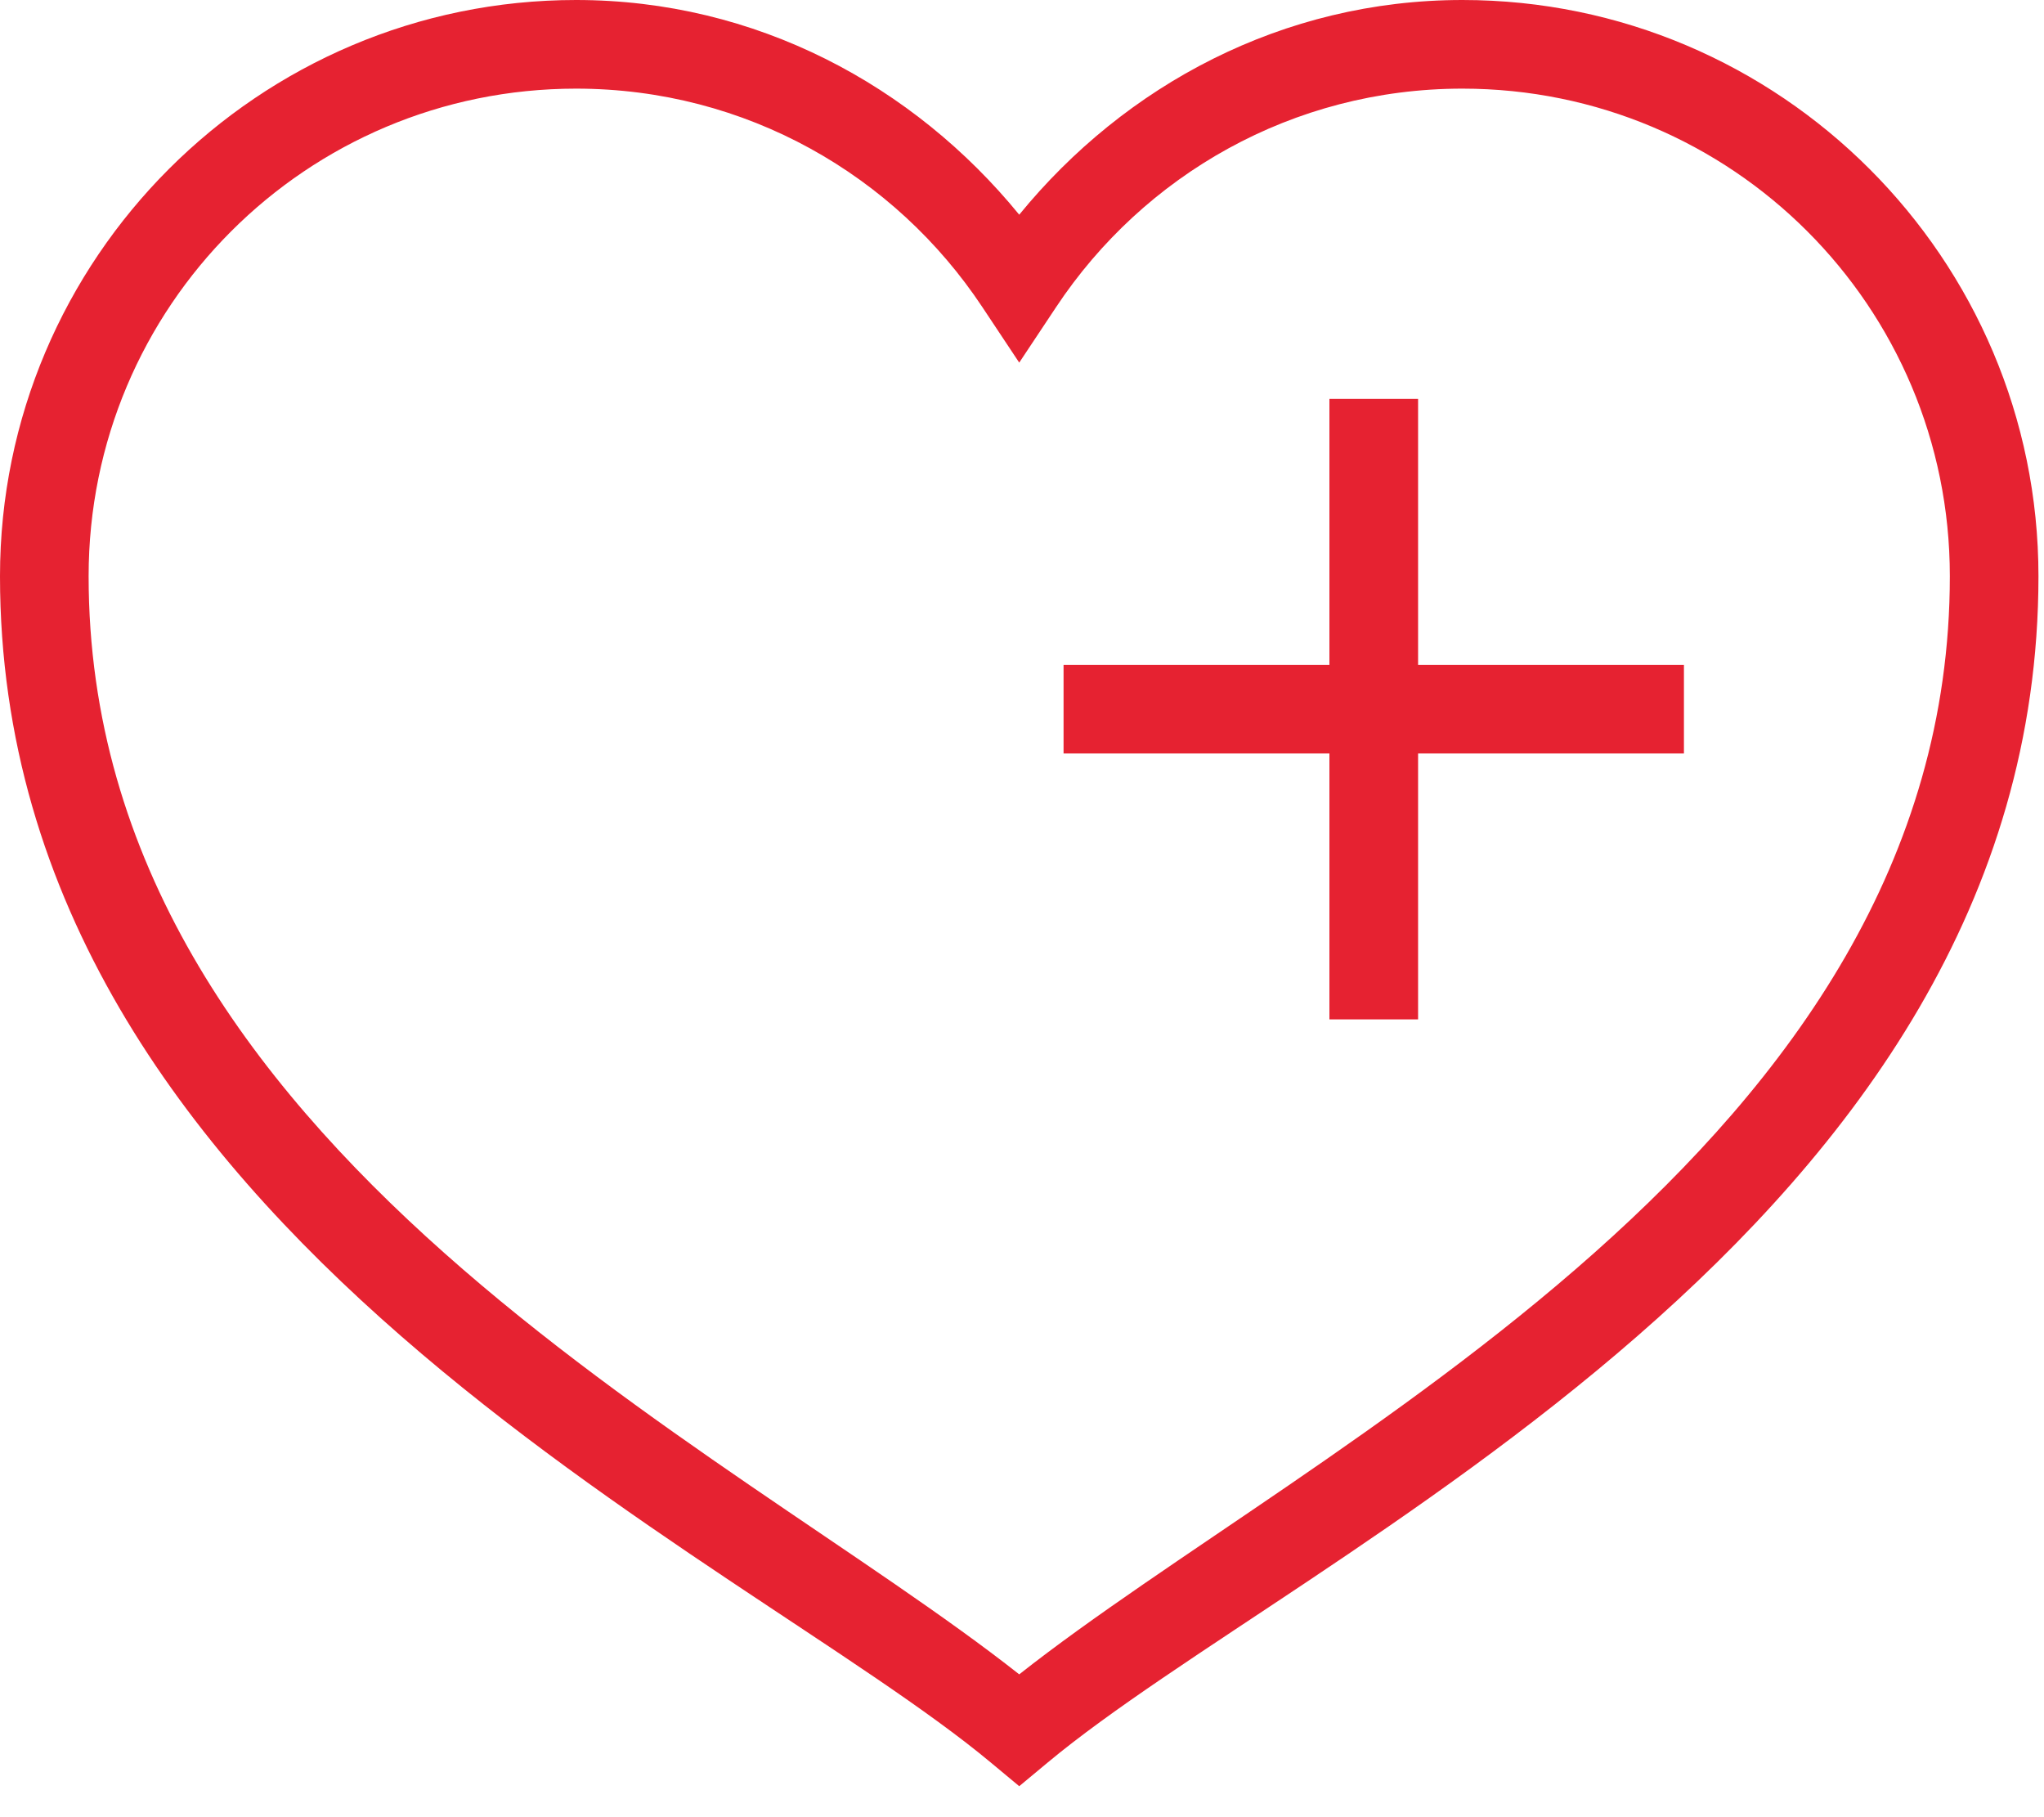
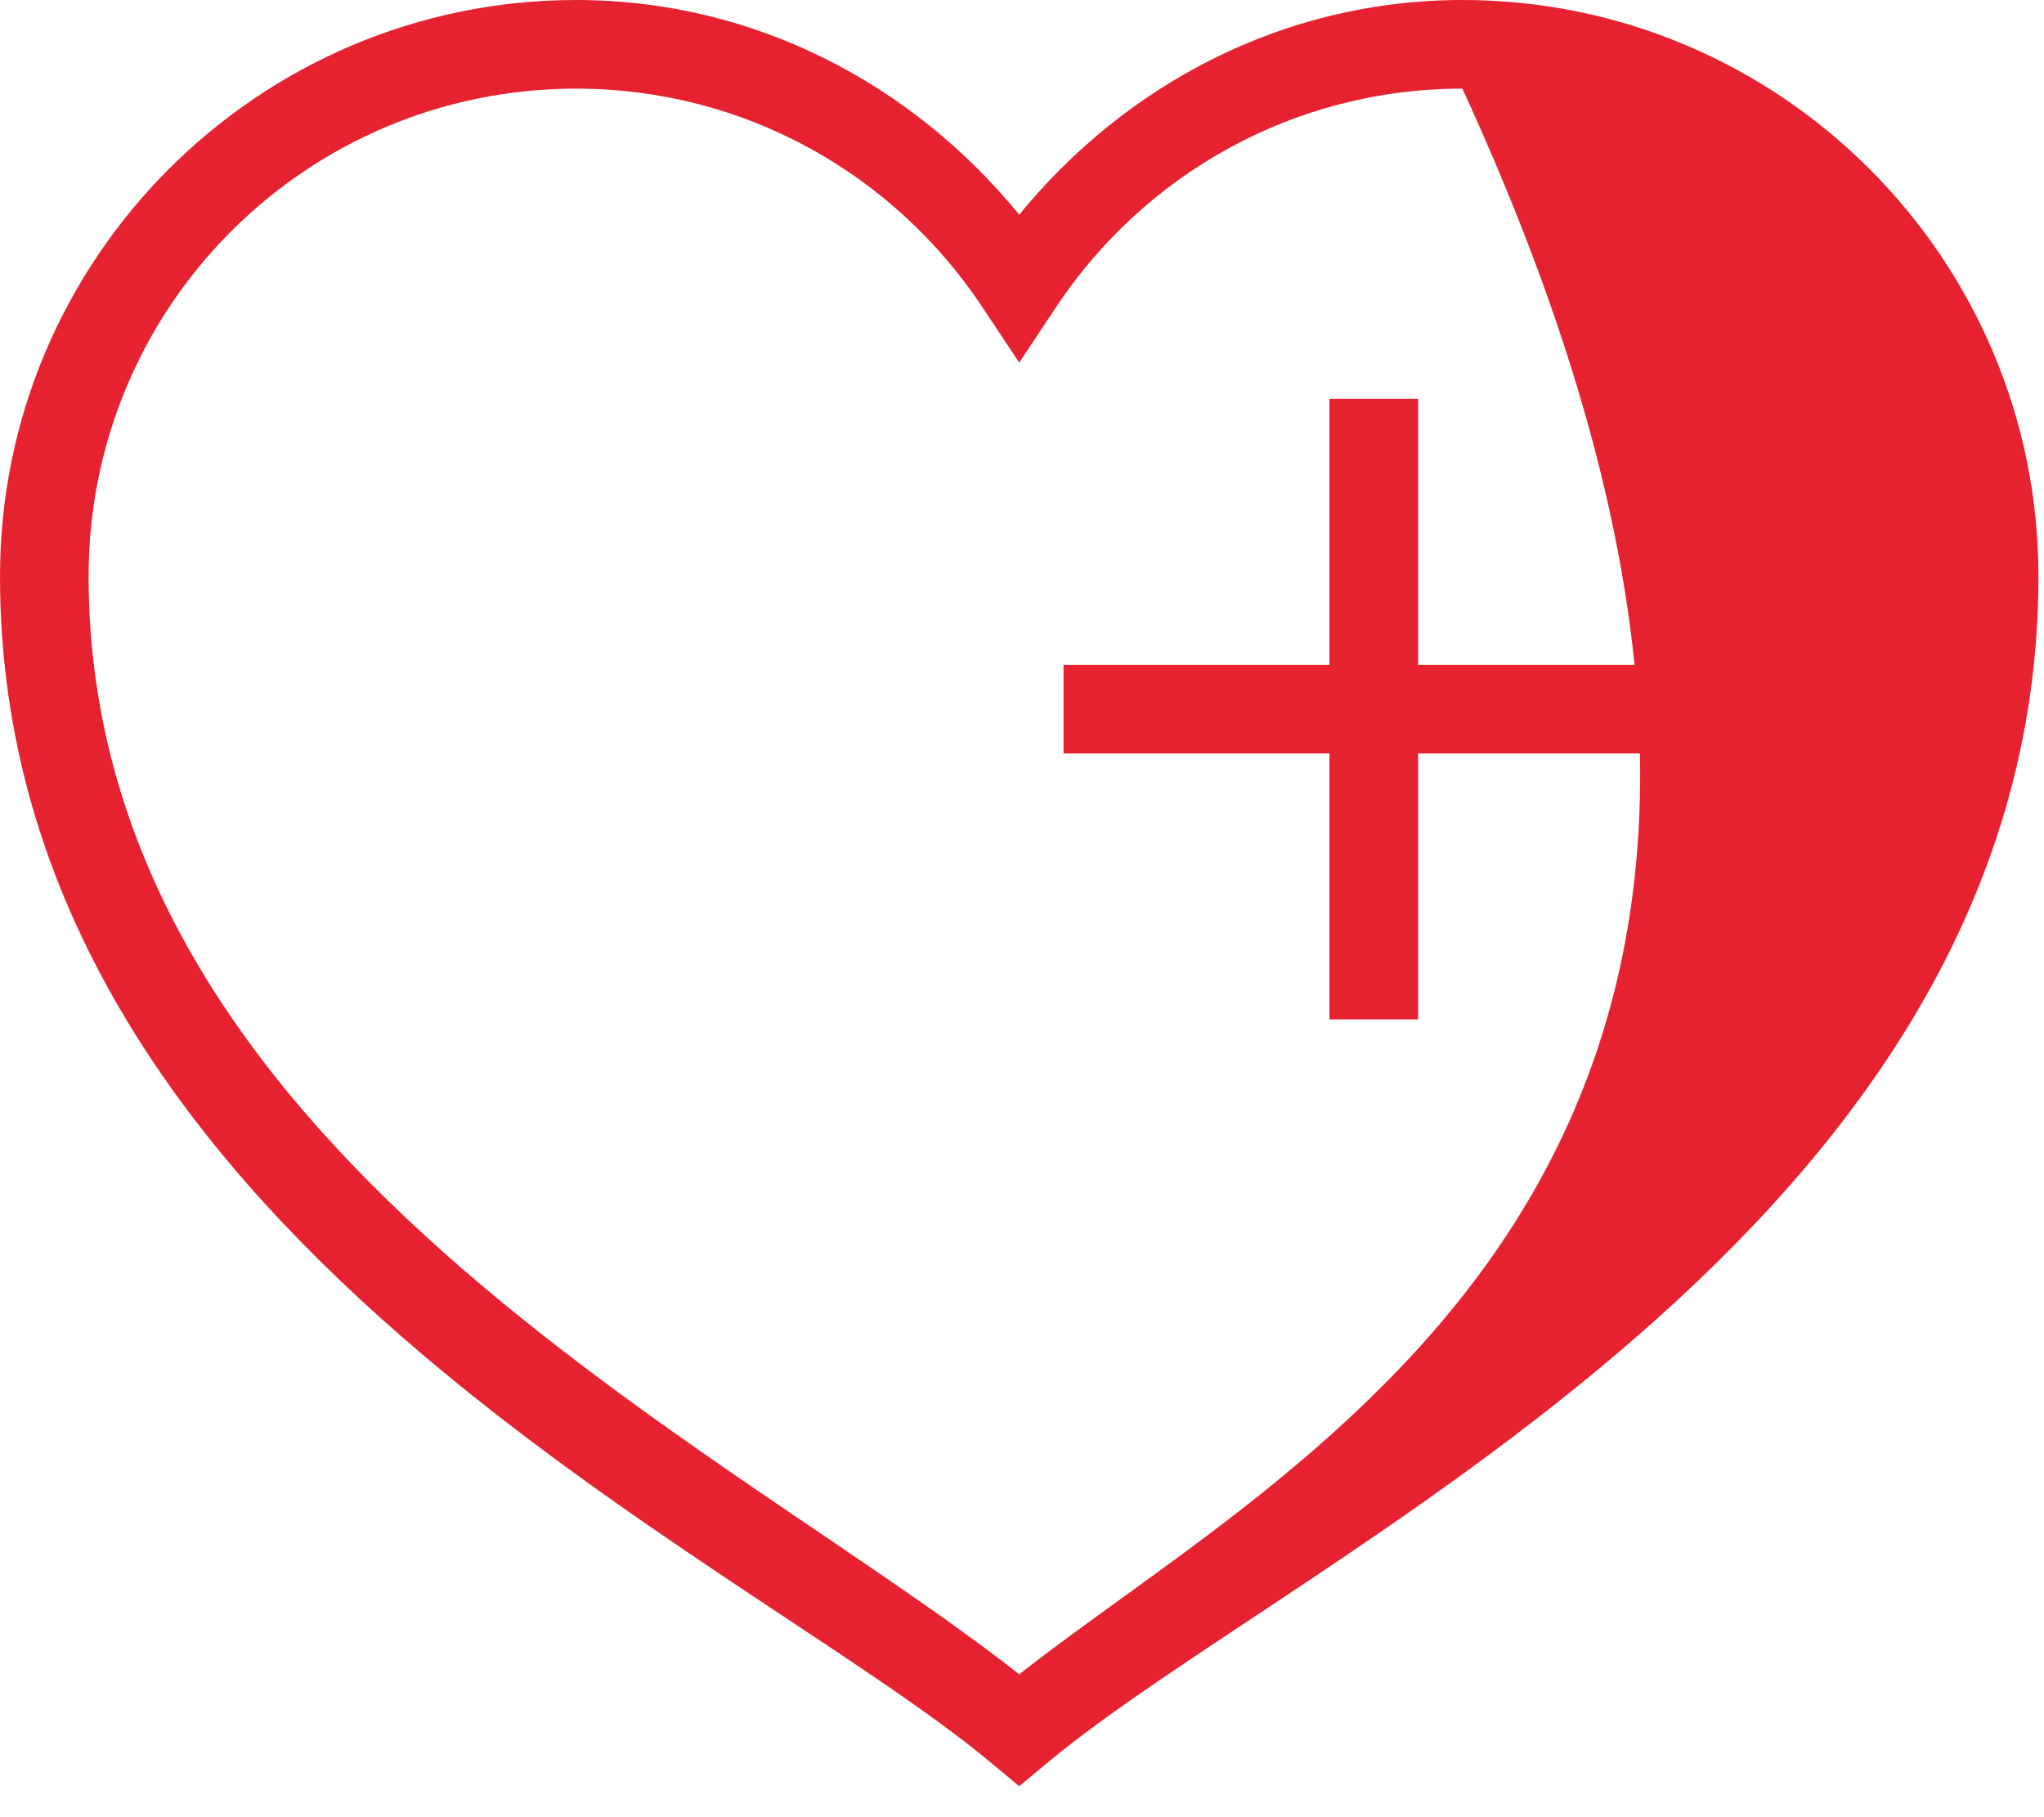
<svg xmlns="http://www.w3.org/2000/svg" width="45px" height="40px" viewBox="0 0 45 40" version="1.1">
  <title>icons8-heart_plus</title>
  <desc>Created with Sketch.</desc>
  <g id="05-Careers" stroke="none" stroke-width="1" fill="none" fill-rule="evenodd">
    <g id="01-Careers" transform="translate(-120, -4574)" fill="#E62231" fill-rule="nonzero">
      <g id="Employee-benefits" transform="translate(120, 4448)">
        <g id="Group-26" transform="translate(0, 126)">
          <g id="icons8-heart_plus">
-             <path d="M12.683,0 C5.69,0 0,5.69 0,12.683 C0,27.085 16.272,34.179 21.814,38.798 L22.439,39.318 L23.064,38.798 C28.606,34.179 44.878,27.085 44.878,12.683 C44.878,5.69 39.188,0 32.195,0 C28.239,0 24.765,1.878 22.439,4.726 C20.113,1.878 16.639,0 12.683,0 Z M12.683,1.951 C16.424,1.951 19.703,3.861 21.625,6.757 L22.439,7.982 L23.253,6.757 C25.175,3.861 28.454,1.951 32.195,1.951 C38.133,1.951 42.927,6.745 42.927,12.683 C42.927,25.256 28.877,31.778 22.439,36.856 C16.001,31.778 1.951,25.256 1.951,12.683 C1.951,6.745 6.745,1.951 12.683,1.951 Z M29.268,8.78 L29.268,14.634 L23.415,14.634 L23.415,16.585 L29.268,16.585 L29.268,22.439 L31.22,22.439 L31.22,16.585 L37.073,16.585 L37.073,14.634 L31.22,14.634 L31.22,8.78 L29.268,8.78 Z" id="Shape" />
+             <path d="M12.683,0 C5.69,0 0,5.69 0,12.683 C0,27.085 16.272,34.179 21.814,38.798 L22.439,39.318 L23.064,38.798 C28.606,34.179 44.878,27.085 44.878,12.683 C44.878,5.69 39.188,0 32.195,0 C28.239,0 24.765,1.878 22.439,4.726 C20.113,1.878 16.639,0 12.683,0 Z M12.683,1.951 C16.424,1.951 19.703,3.861 21.625,6.757 L22.439,7.982 L23.253,6.757 C25.175,3.861 28.454,1.951 32.195,1.951 C42.927,25.256 28.877,31.778 22.439,36.856 C16.001,31.778 1.951,25.256 1.951,12.683 C1.951,6.745 6.745,1.951 12.683,1.951 Z M29.268,8.78 L29.268,14.634 L23.415,14.634 L23.415,16.585 L29.268,16.585 L29.268,22.439 L31.22,22.439 L31.22,16.585 L37.073,16.585 L37.073,14.634 L31.22,14.634 L31.22,8.78 L29.268,8.78 Z" id="Shape" />
          </g>
        </g>
      </g>
    </g>
  </g>
</svg>